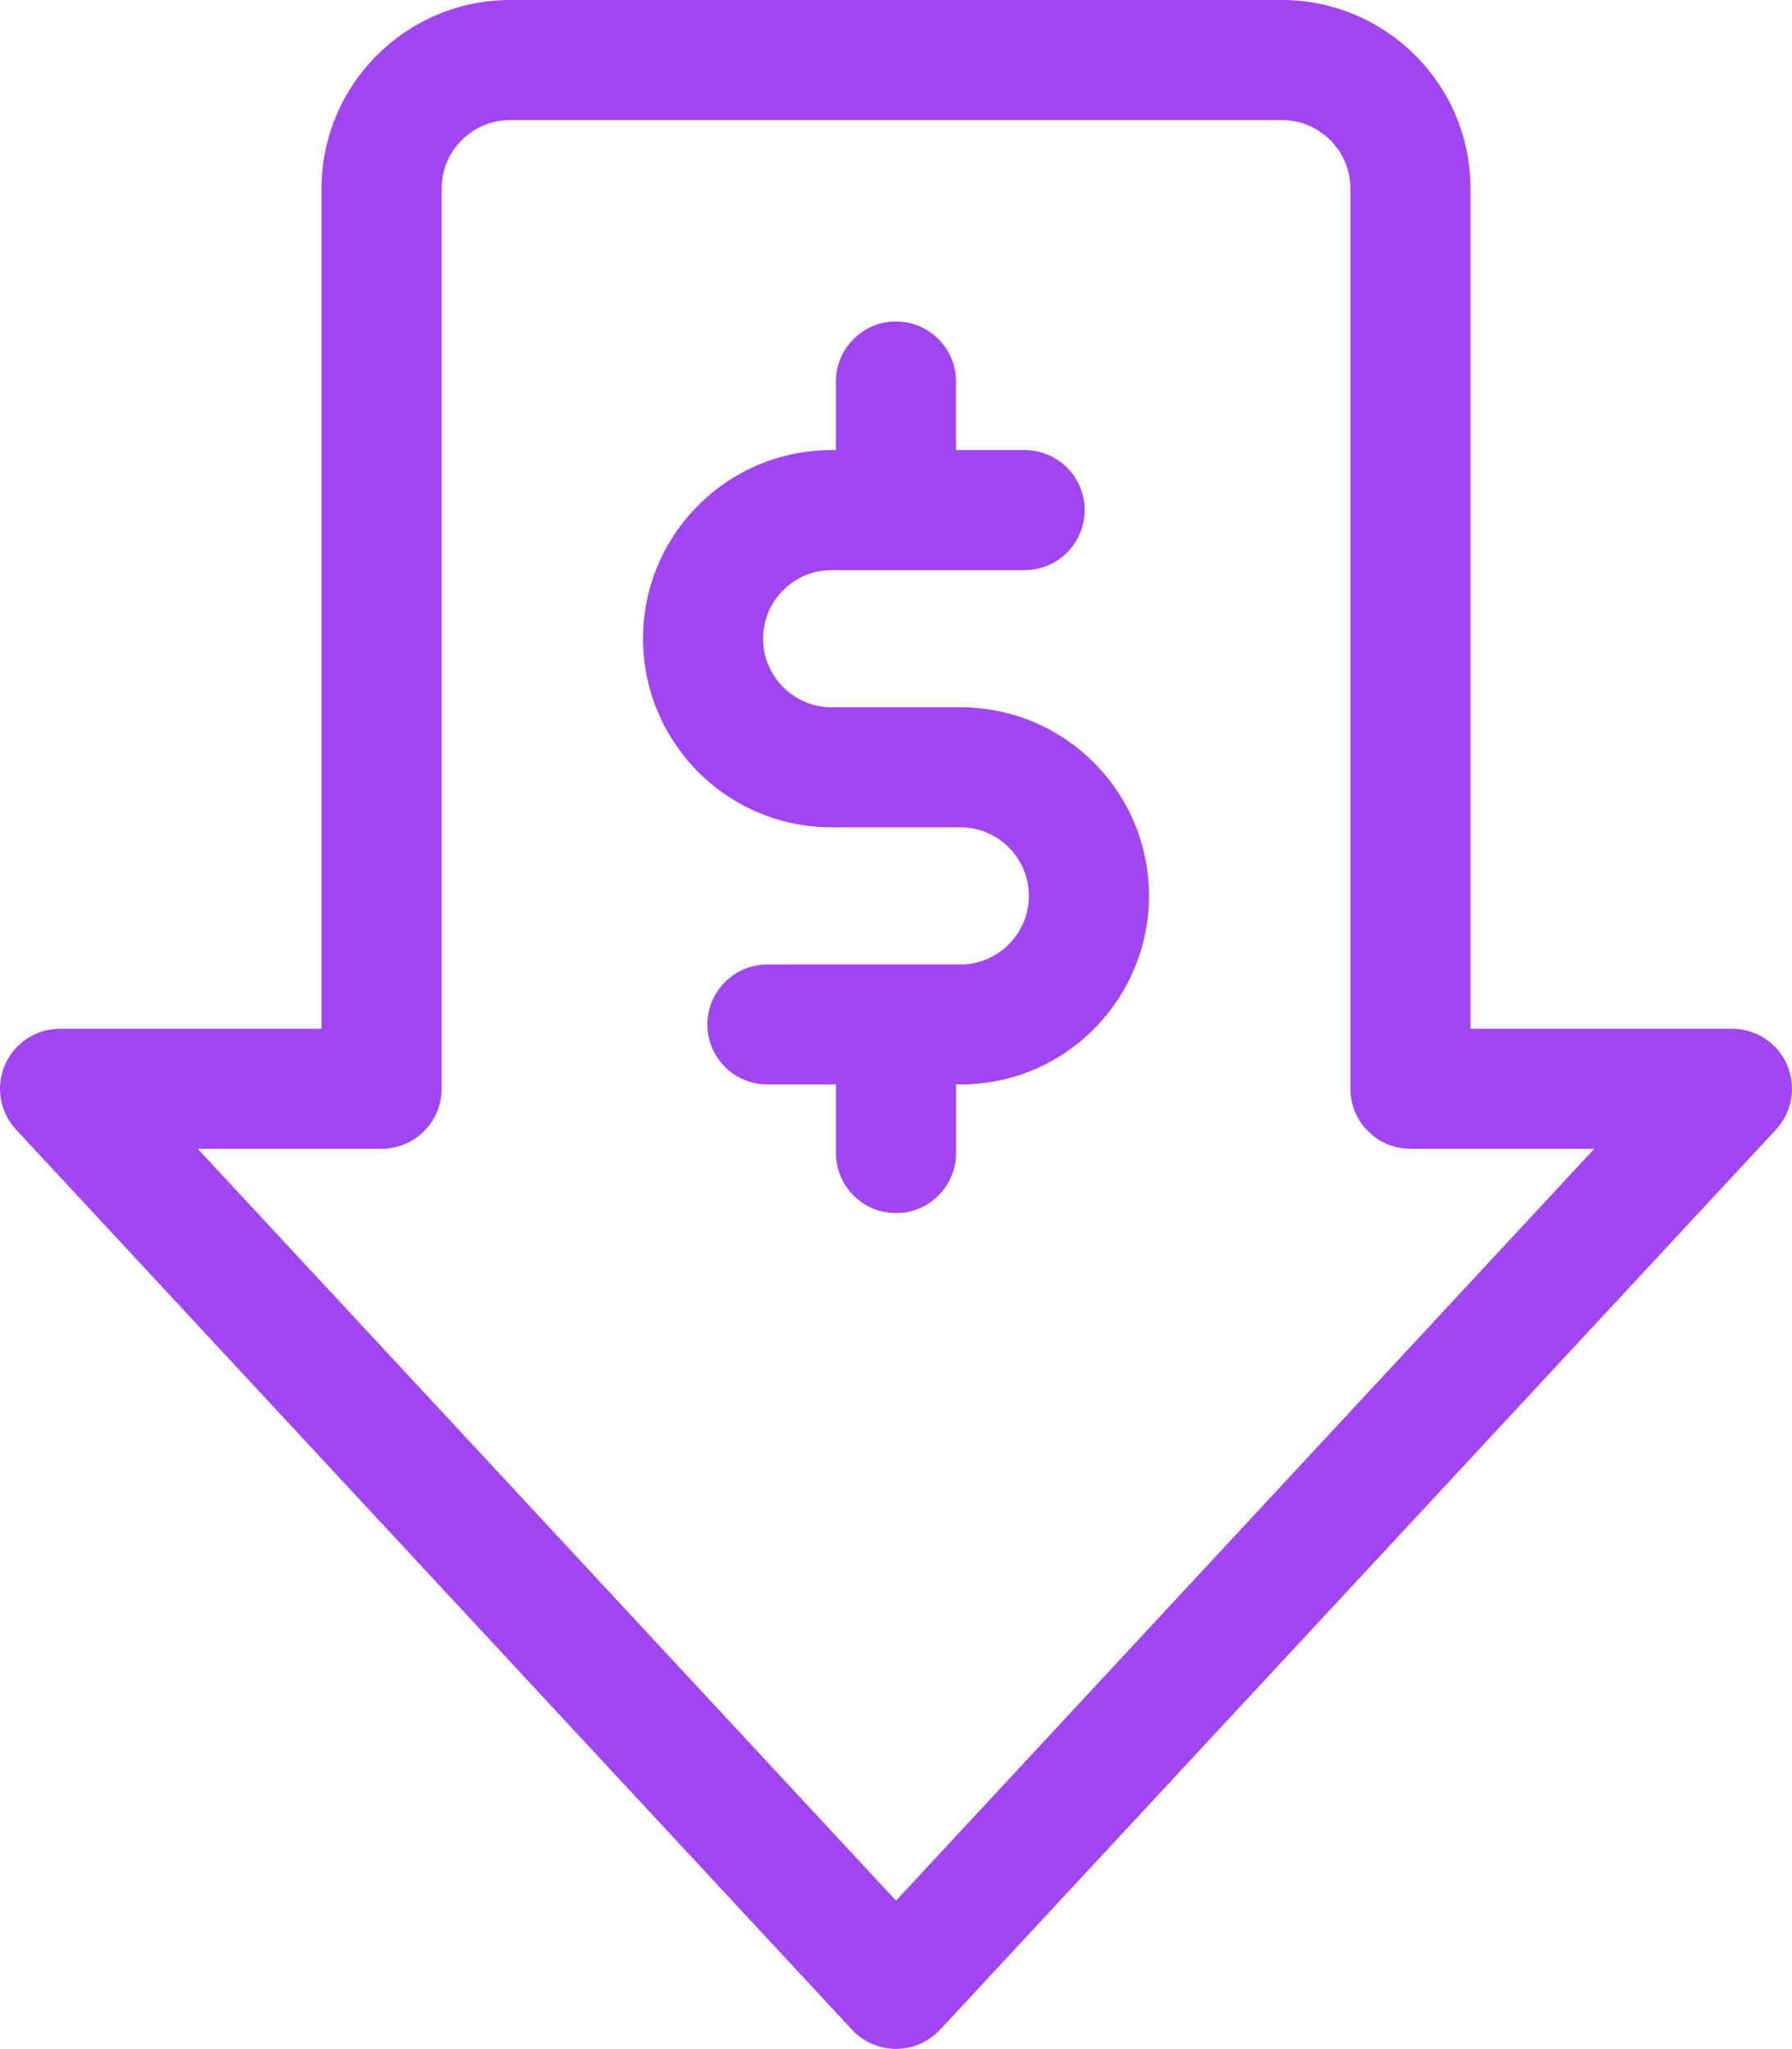
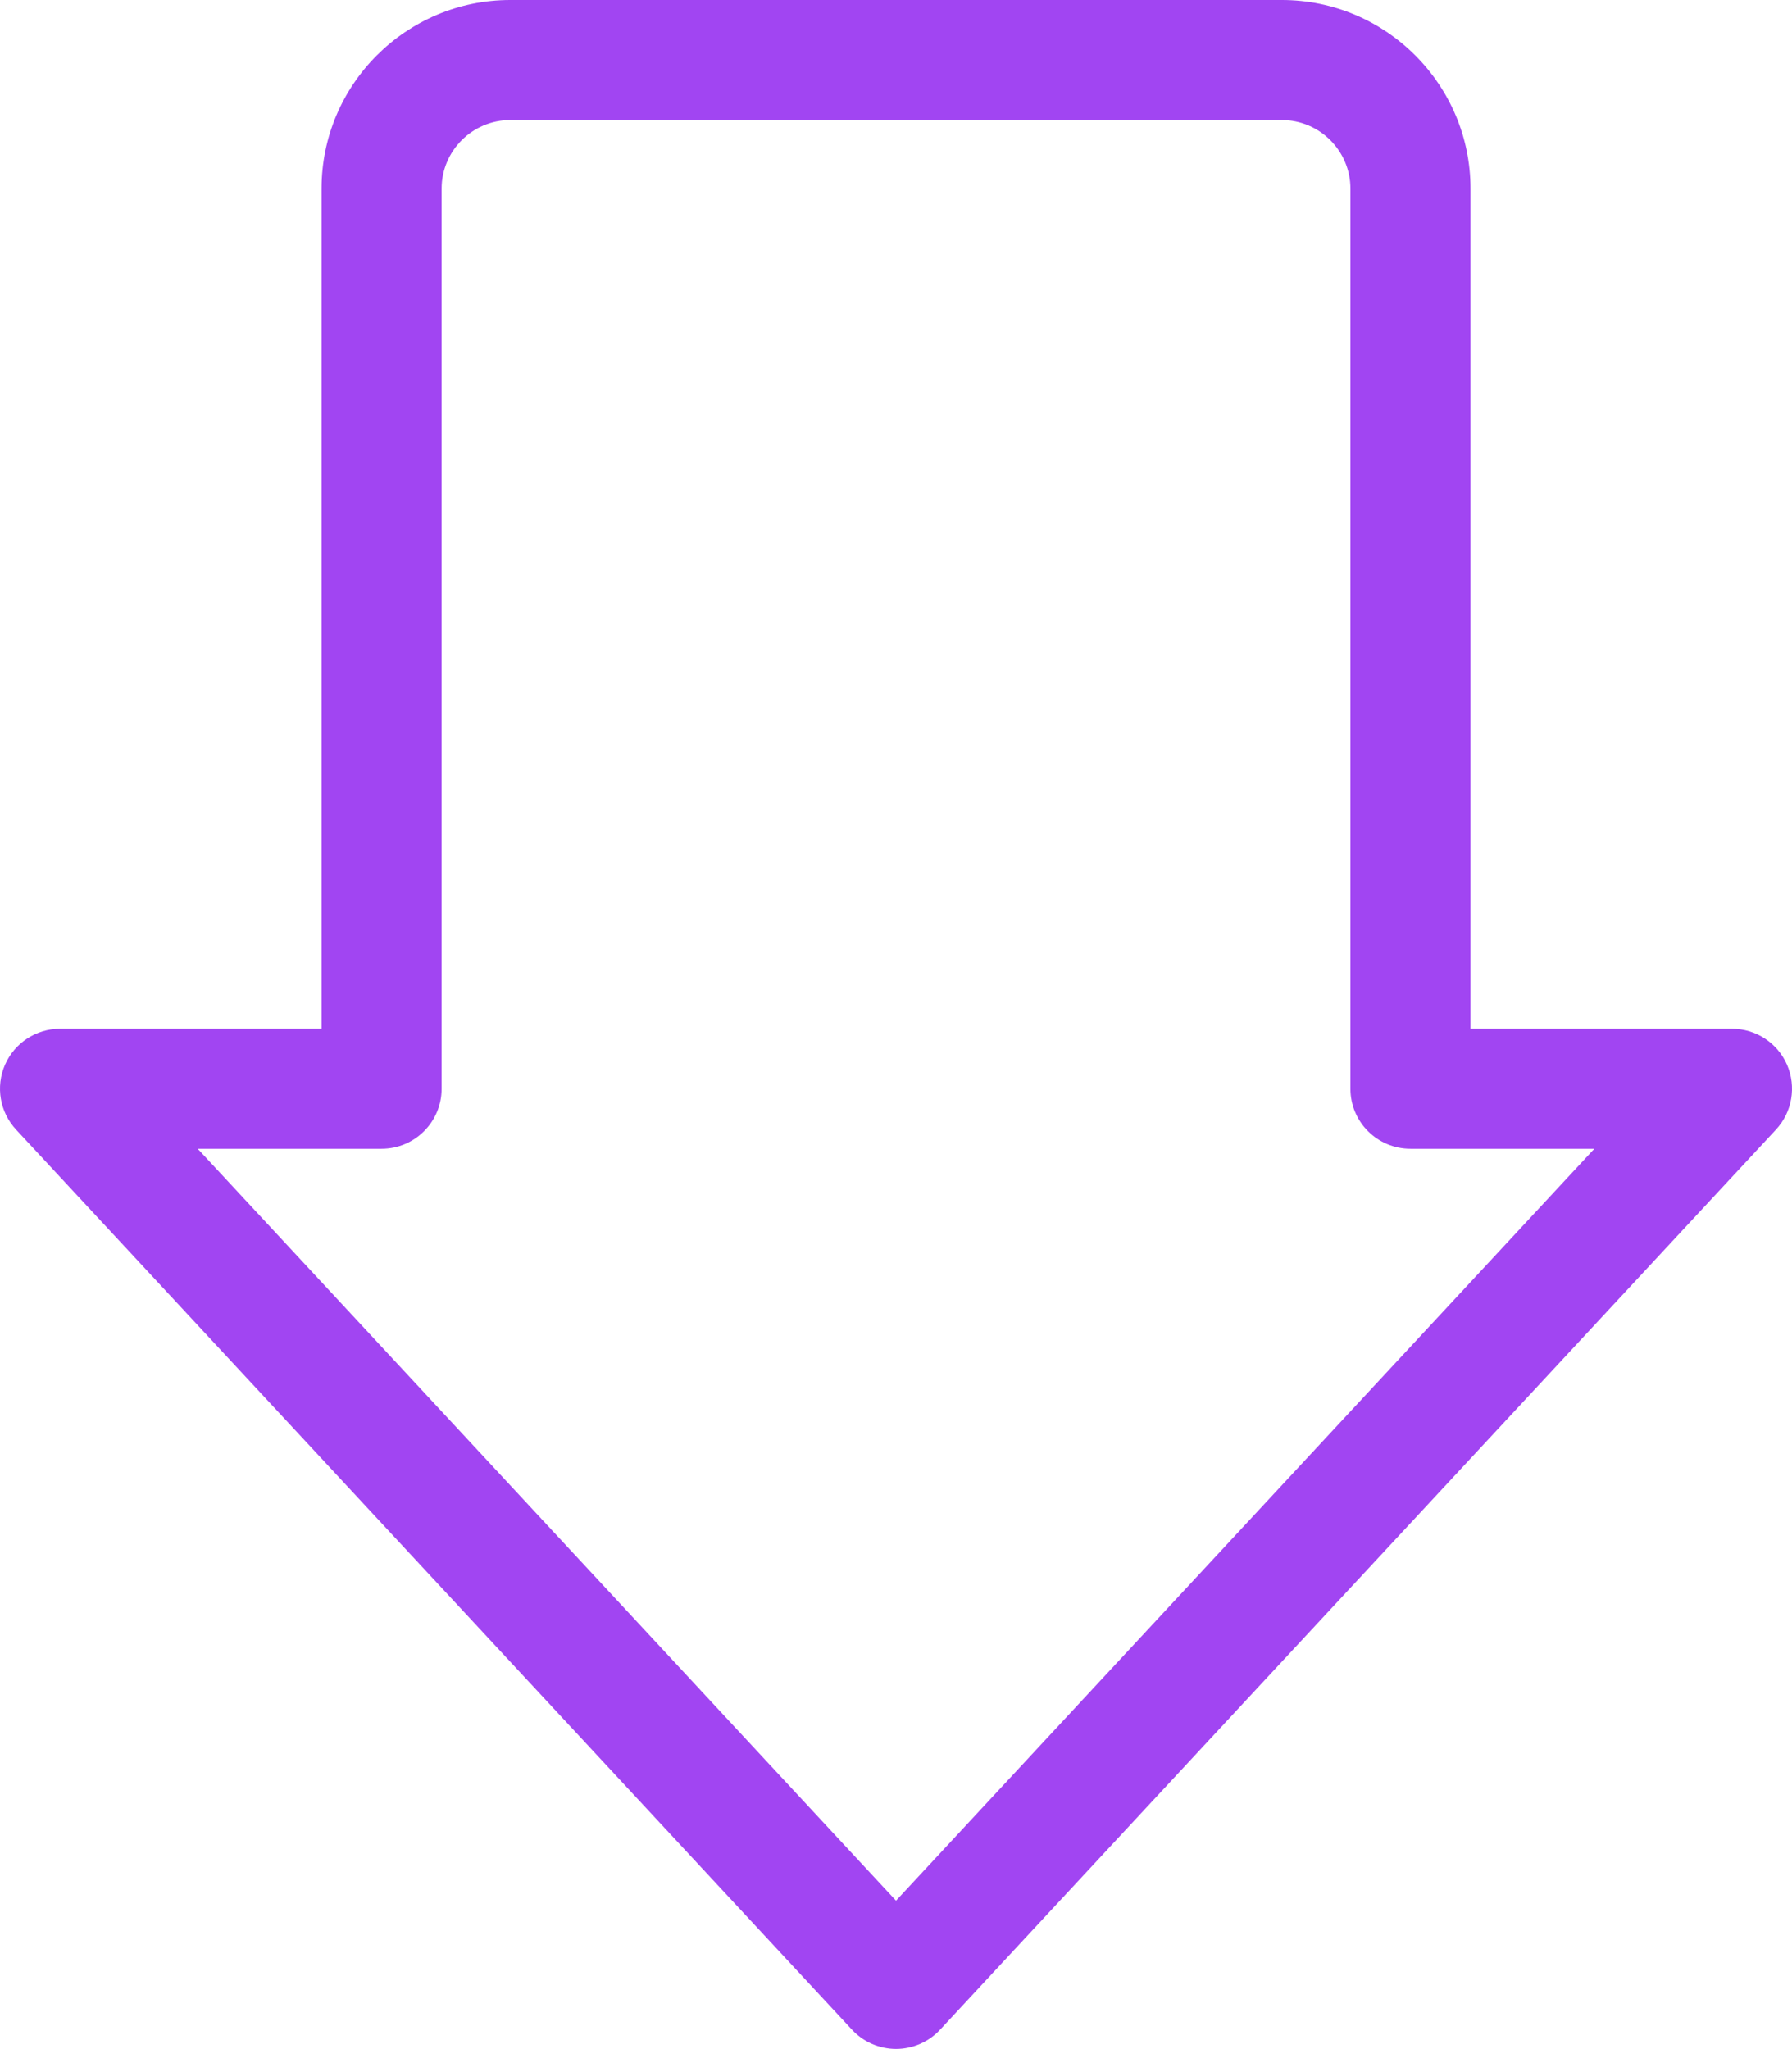
<svg xmlns="http://www.w3.org/2000/svg" version="1.1" id="Layer_1" x="0px" y="0px" viewBox="0 0 55.451 63.411" style="enable-background:new 0 0 55.451 63.411;" xml:space="preserve">
  <style type="text/css">
	.st0{fill:#A145F2;}
</style>
  <g>
    <g>
-       <path class="st0" d="M29.715,21.889h-3.98c-1.187,0-2.122-0.968-2.122-2.122    c0-1.173,0.948-2.122,2.122-2.122h5.97c1.026,0,1.858-0.832,1.858-1.858    c0-1.026-0.832-1.857-1.858-1.857H29.583v-2.122c0-1.026-0.832-1.858-1.858-1.858    c-1.026,0-1.858,0.832-1.858,1.858v2.122h-0.132c-3.223,0-5.837,2.607-5.837,5.837    c0,3.177,2.569,5.838,5.837,5.838h3.98c1.195,0,2.122,0.973,2.122,2.122    c0,1.151-0.932,2.122-2.122,2.122H23.747c-1.026,0-1.858,0.831-1.858,1.857    c0,1.026,0.832,1.858,1.858,1.858h2.121v2.122c0,1.026,0.832,1.858,1.858,1.858    c1.026,0,1.858-0.832,1.858-1.858v-2.122h0.132c3.275,0,5.838-2.669,5.838-5.838    C35.553,24.502,32.945,21.889,29.715,21.889z" />
-     </g>
+       </g>
    <g>
      <path class="st0" d="M27.726,58.823L6.118,35.553h5.689c1.026,0,1.858-0.831,1.858-1.857    V5.838c0-1.17,0.952-2.122,2.122-2.122h23.878c1.17,0,2.122,0.952,2.122,2.122    v27.858c0,1.026,0.832,1.857,1.858,1.857h5.689L27.726,58.823z M55.297,32.953    c-0.295-0.677-0.964-1.115-1.703-1.115h-8.091v-26    c0-3.219-2.619-5.838-5.838-5.838H15.787c-3.219,0-5.837,2.619-5.837,5.838v26    H1.858c-0.739,0-1.407,0.438-1.703,1.115c-0.295,0.677-0.161,1.465,0.342,2.007    l25.868,27.858c0.351,0.378,0.845,0.593,1.361,0.593    c0.517,0,1.01-0.215,1.362-0.593l25.867-27.858    C55.458,34.418,55.591,33.63,55.297,32.953" />
    </g>
  </g>
</svg>